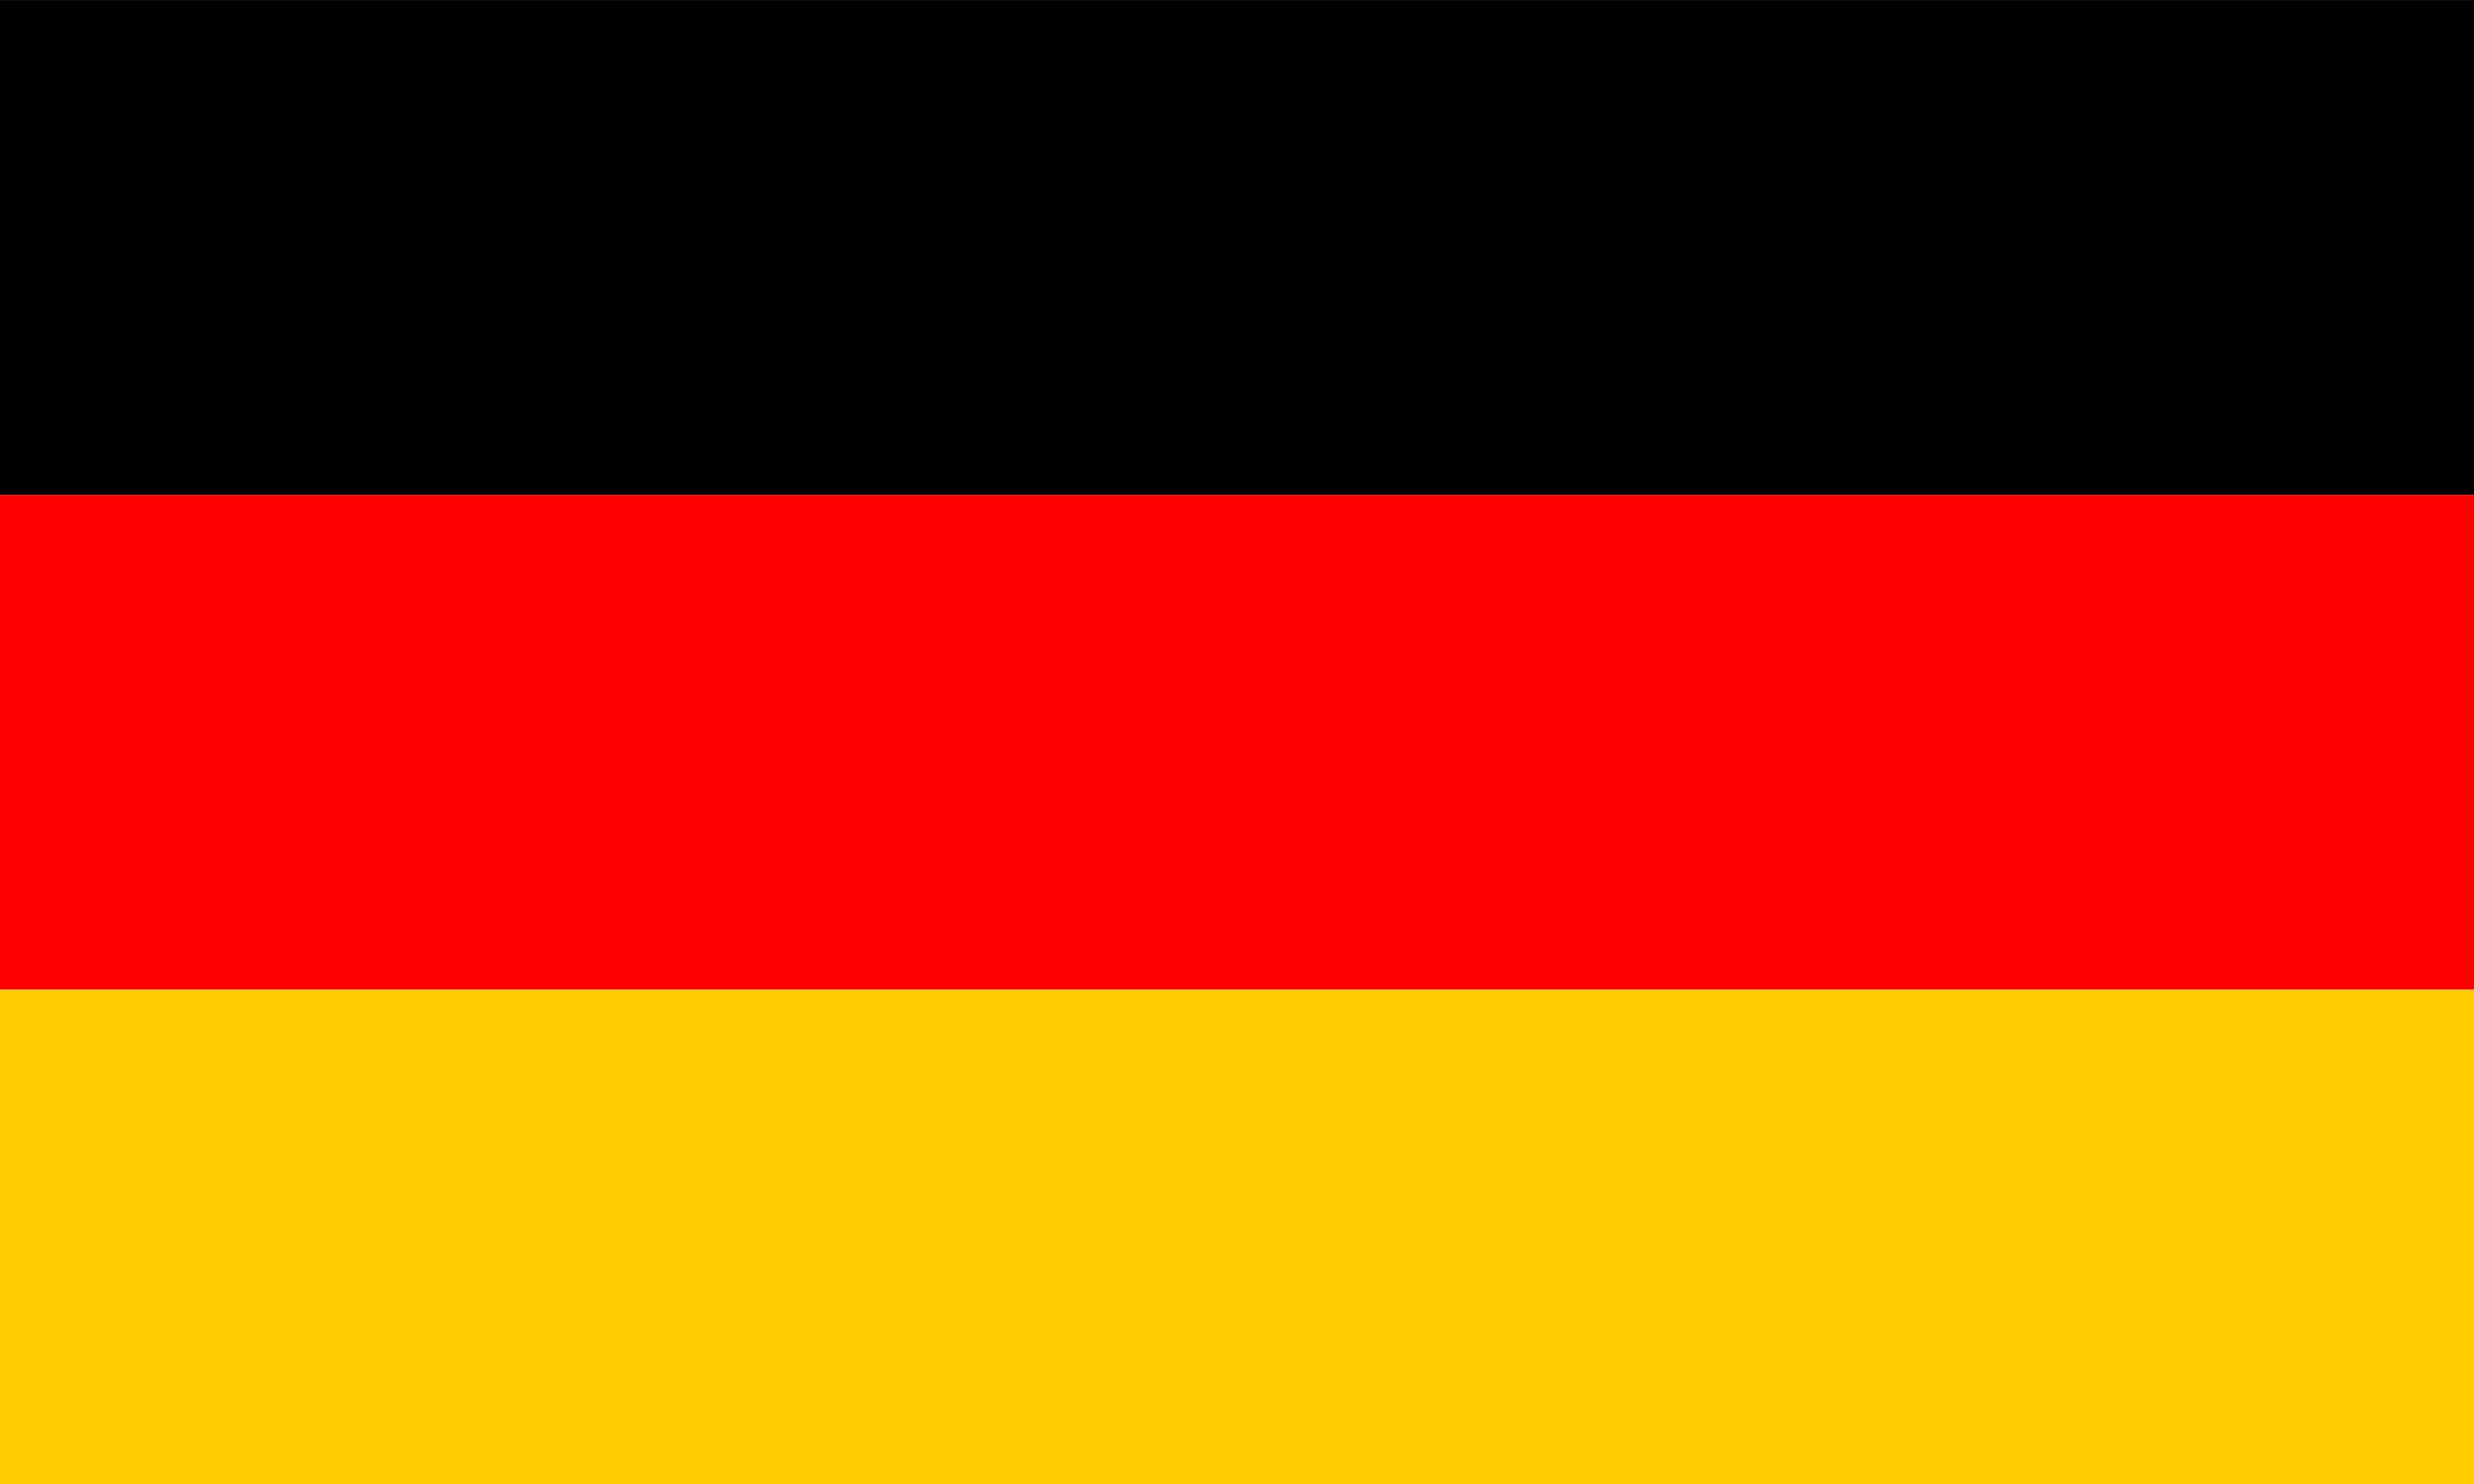
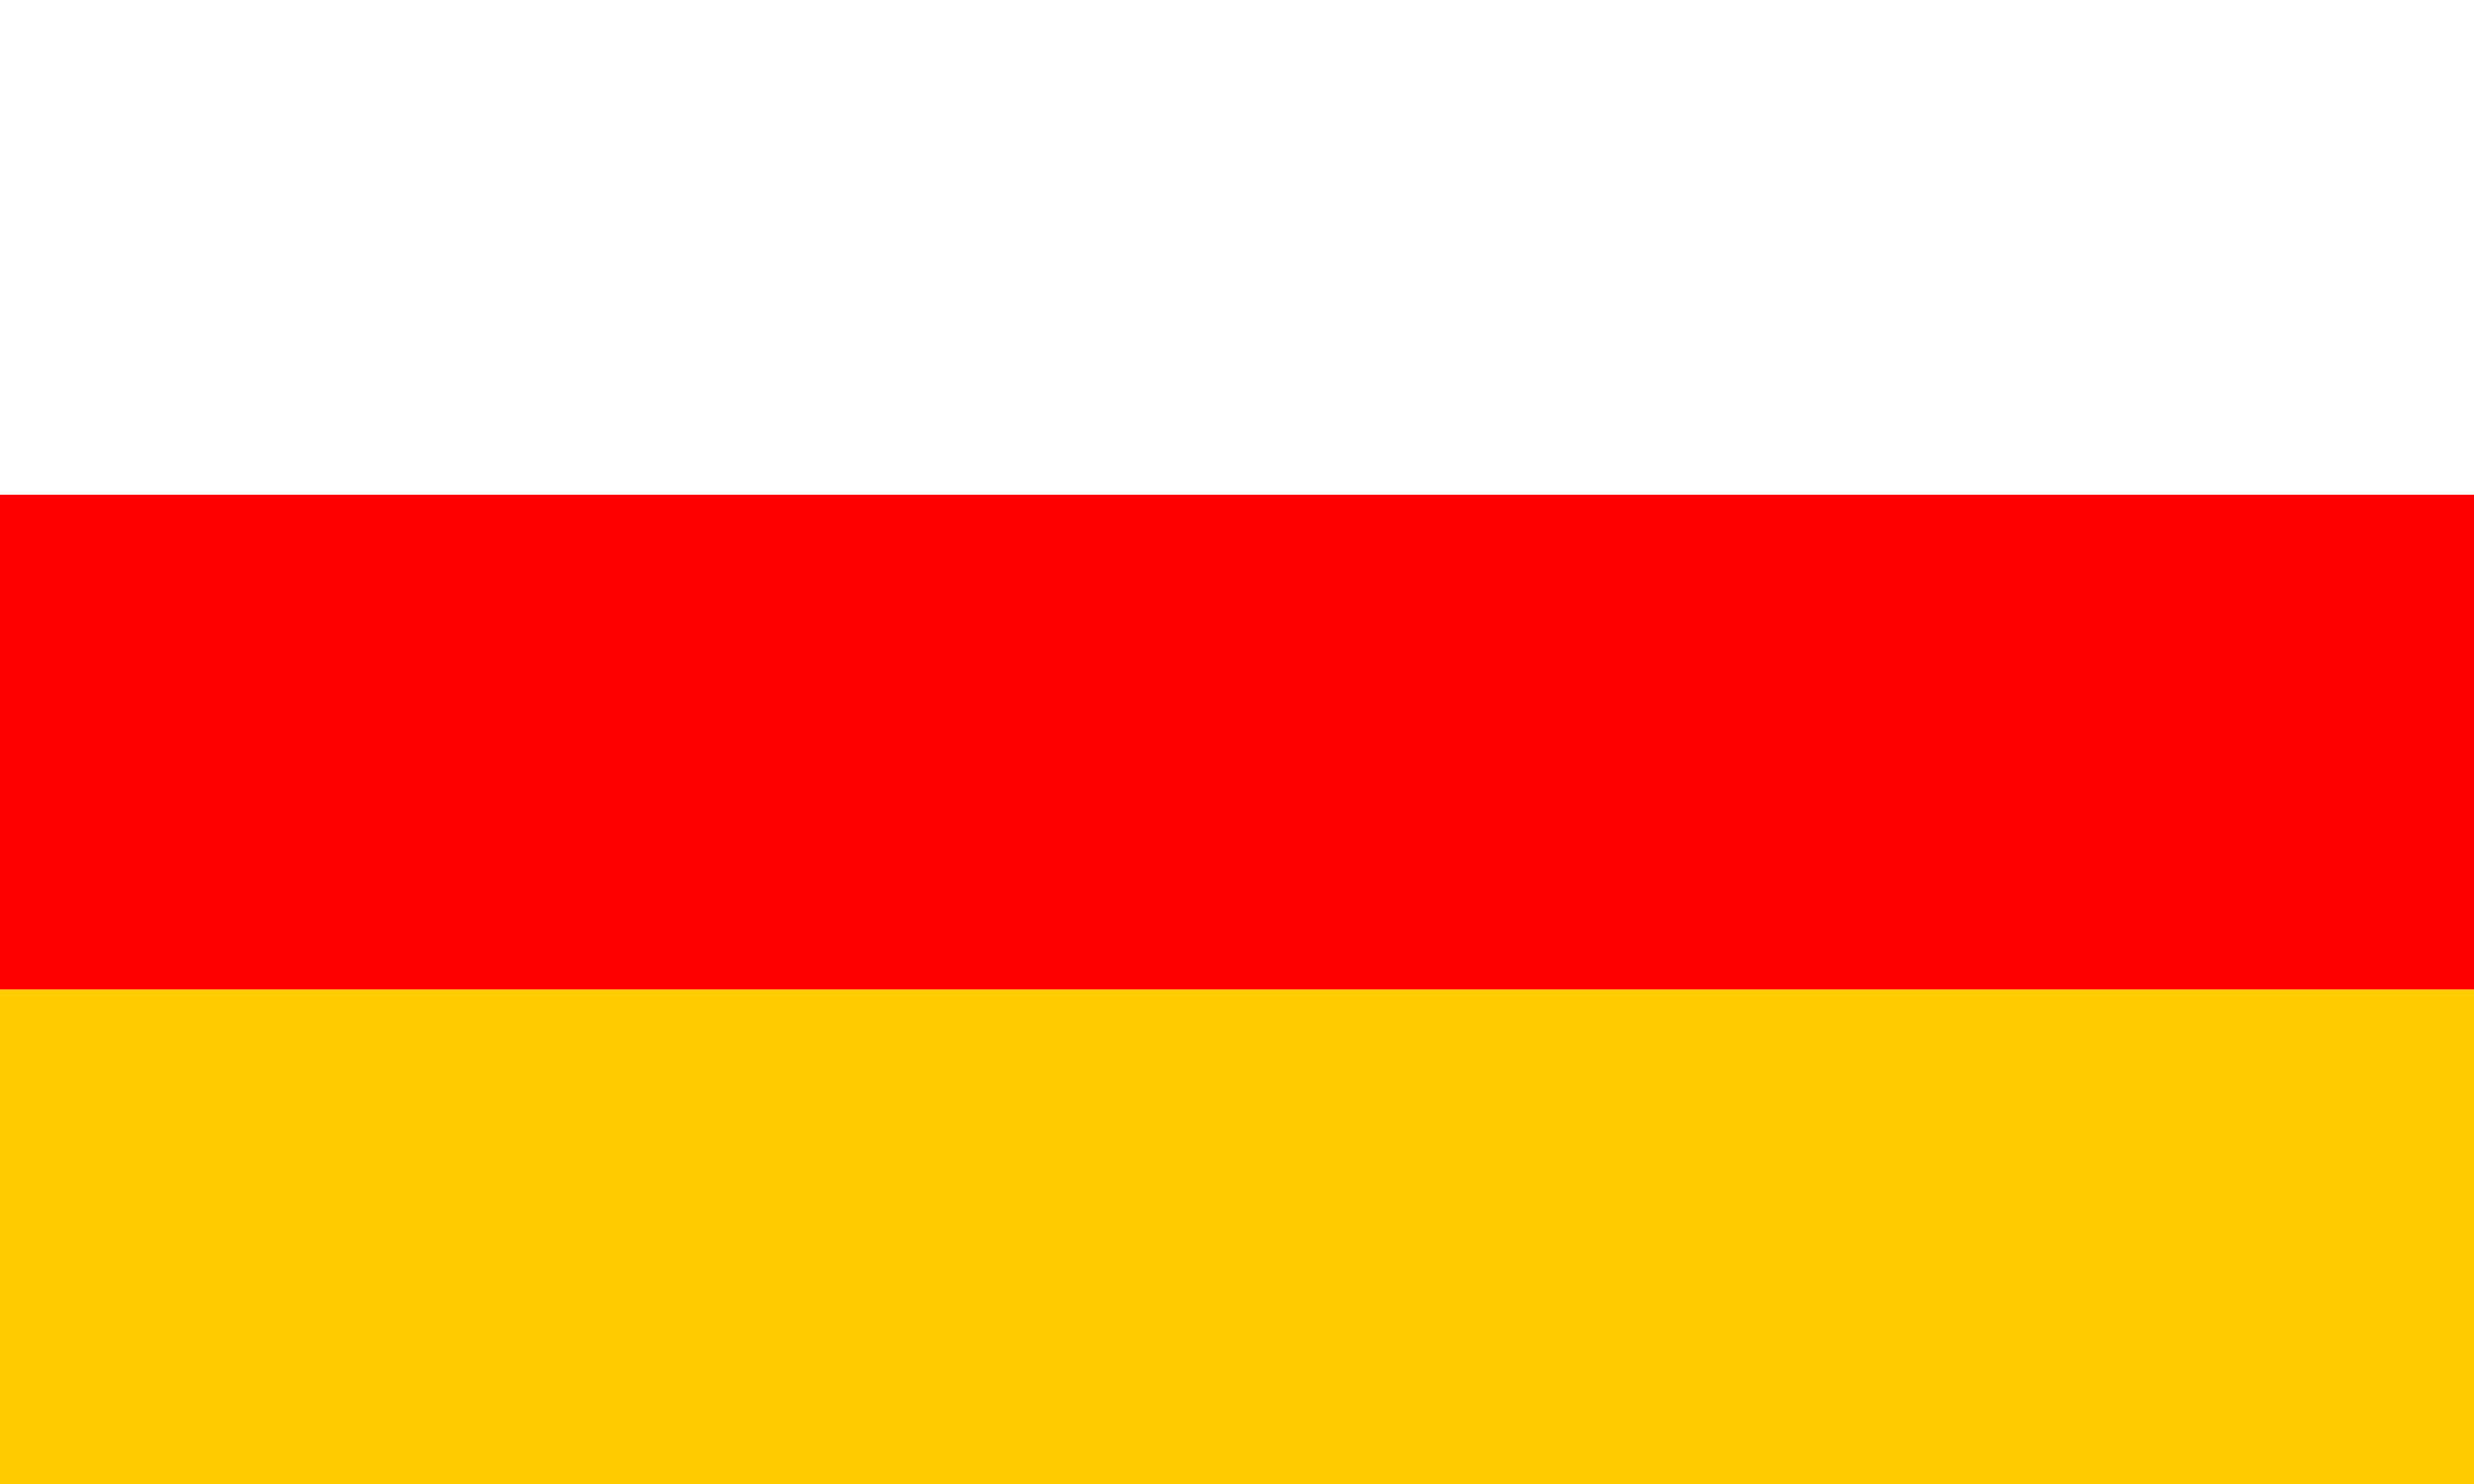
<svg xmlns="http://www.w3.org/2000/svg" version="1.1" id="Ebene_1" x="0px" y="0px" width="200px" height="120.002px" viewBox="0 40 200 120.002" enable-background="new 0 40 200 120.002" xml:space="preserve">
  <g transform="matrix(1.054 0 0 1.054 4.3653e-16 1)">
    <path fill="#FFCC00" d="M0,112.916h189.772v37.954H0V112.916z" />
    <path fill="#FF0000" d="M0,74.96h189.772v37.954H0V74.96z" />
-     <path d="M0,37.006h189.772V74.96H0V37.006z" />
  </g>
</svg>